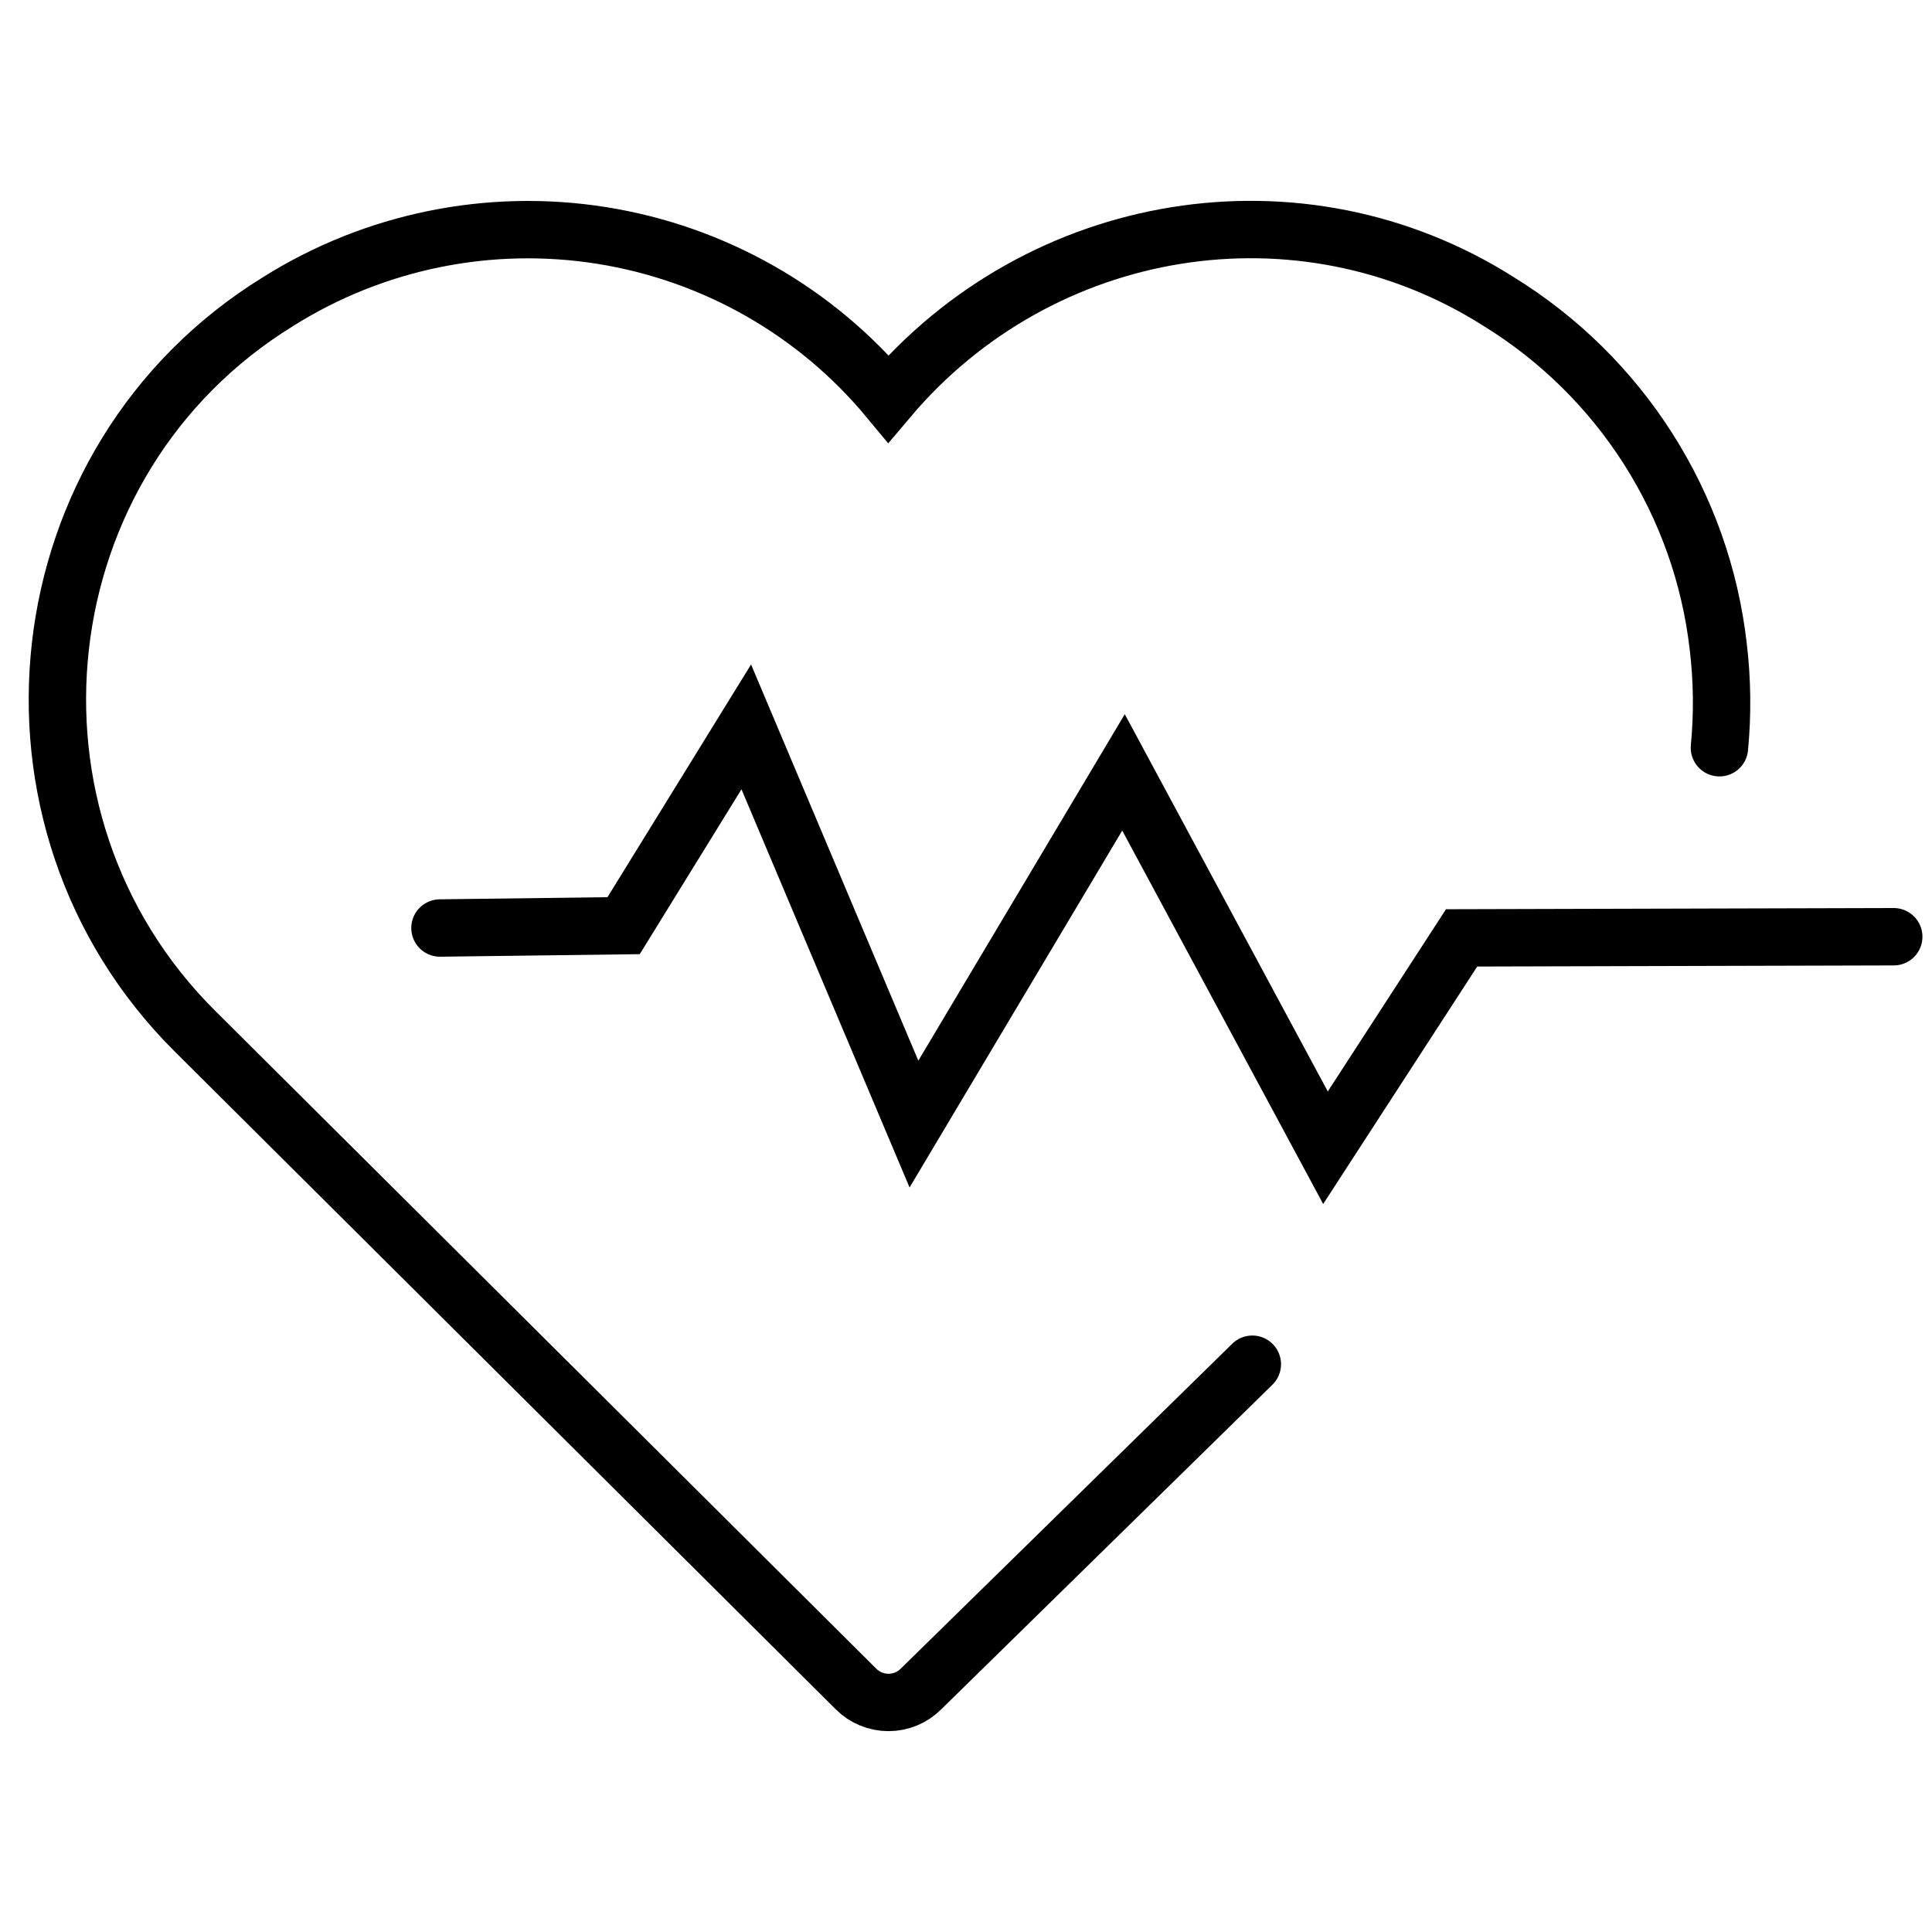
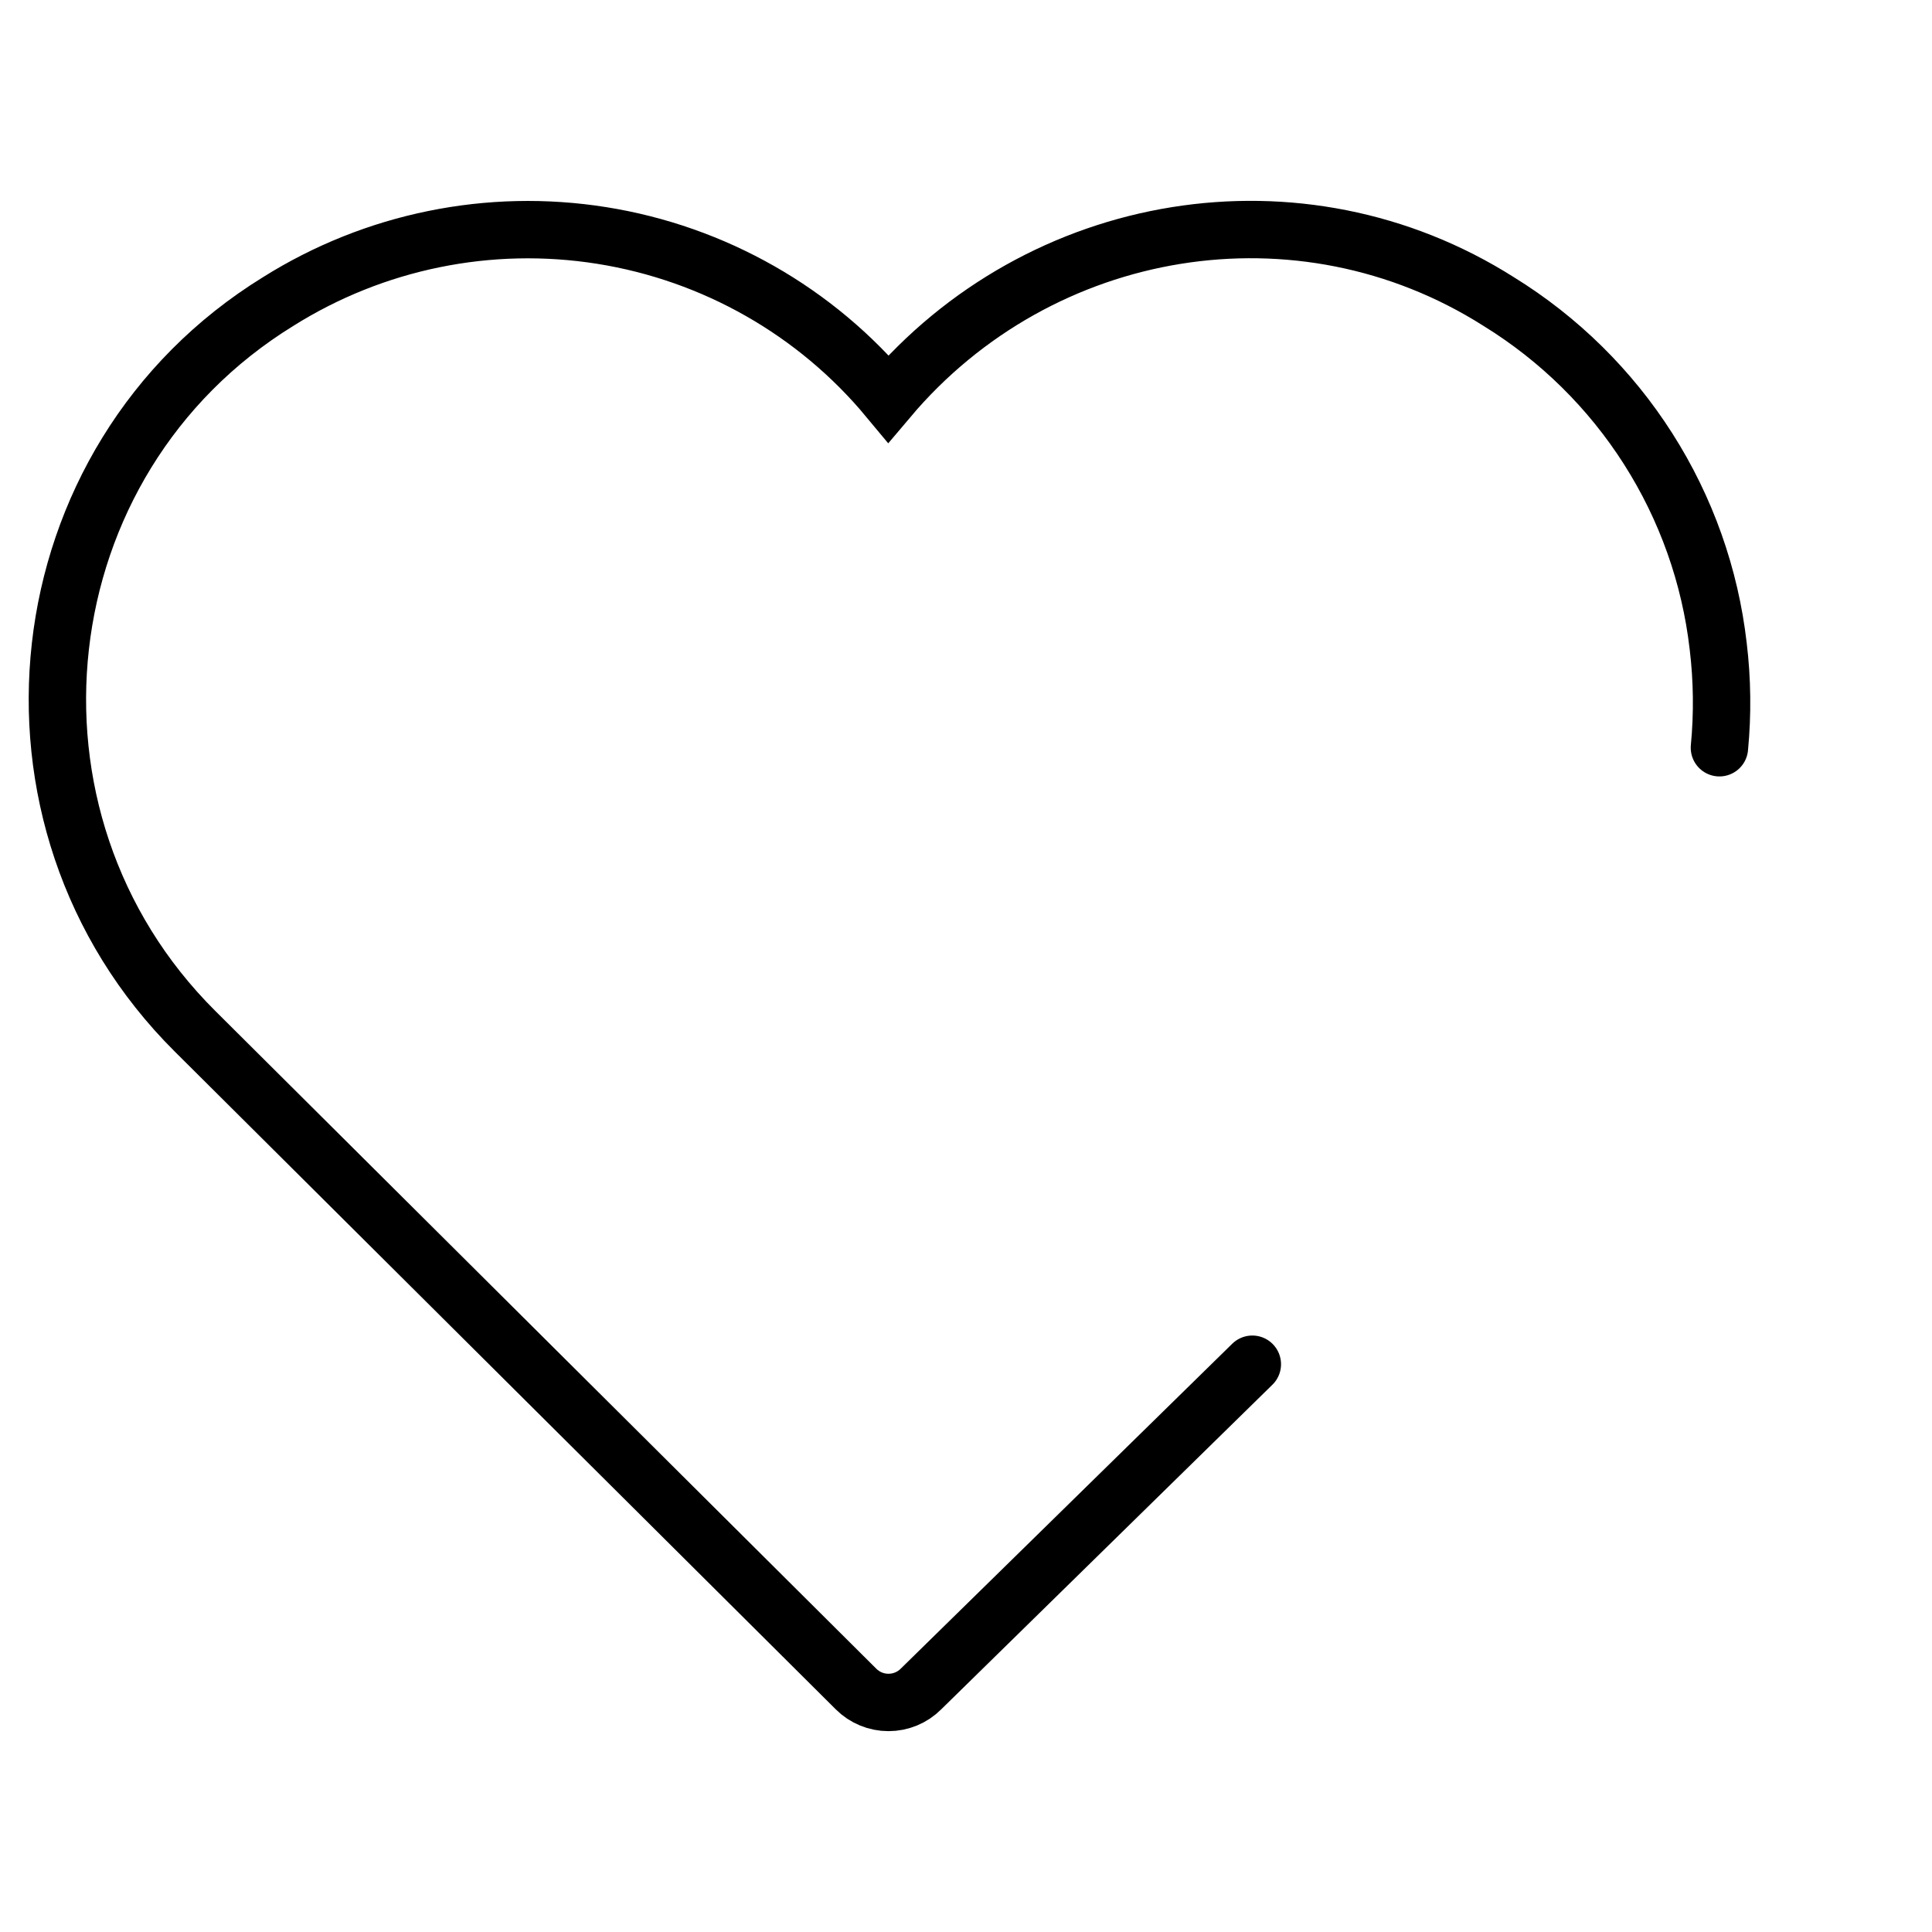
<svg xmlns="http://www.w3.org/2000/svg" width="101" height="101" viewBox="0 0 101 101" fill="none">
  <path d="M65.469 71.318L48.147 88.296C47.925 88.519 47.66 88.696 47.368 88.817C47.077 88.938 46.764 89 46.448 89C46.132 89 45.819 88.938 45.528 88.817C45.236 88.696 44.971 88.519 44.749 88.296L10.193 53.908C-0.951 42.824 1.127 24.033 14.536 15.767C19.564 12.605 25.579 11.376 31.452 12.309C37.326 13.243 42.656 16.276 46.444 20.839C54.377 11.445 67.982 9.187 78.352 15.767C81.506 17.713 84.177 20.345 86.163 23.465C88.15 26.584 89.401 30.111 89.823 33.78C90.035 35.543 90.057 37.323 89.887 39.09" stroke="black" stroke-width="3" stroke-miterlimit="10" stroke-linecap="round" />
-   <path d="M23 48.514L32.601 48.392L39.013 38L47.779 58.764L58.734 40.378L69.293 60L76.409 49.03L99 48.97" stroke="black" stroke-width="3" stroke-miterlimit="10" stroke-linecap="round" />
</svg>